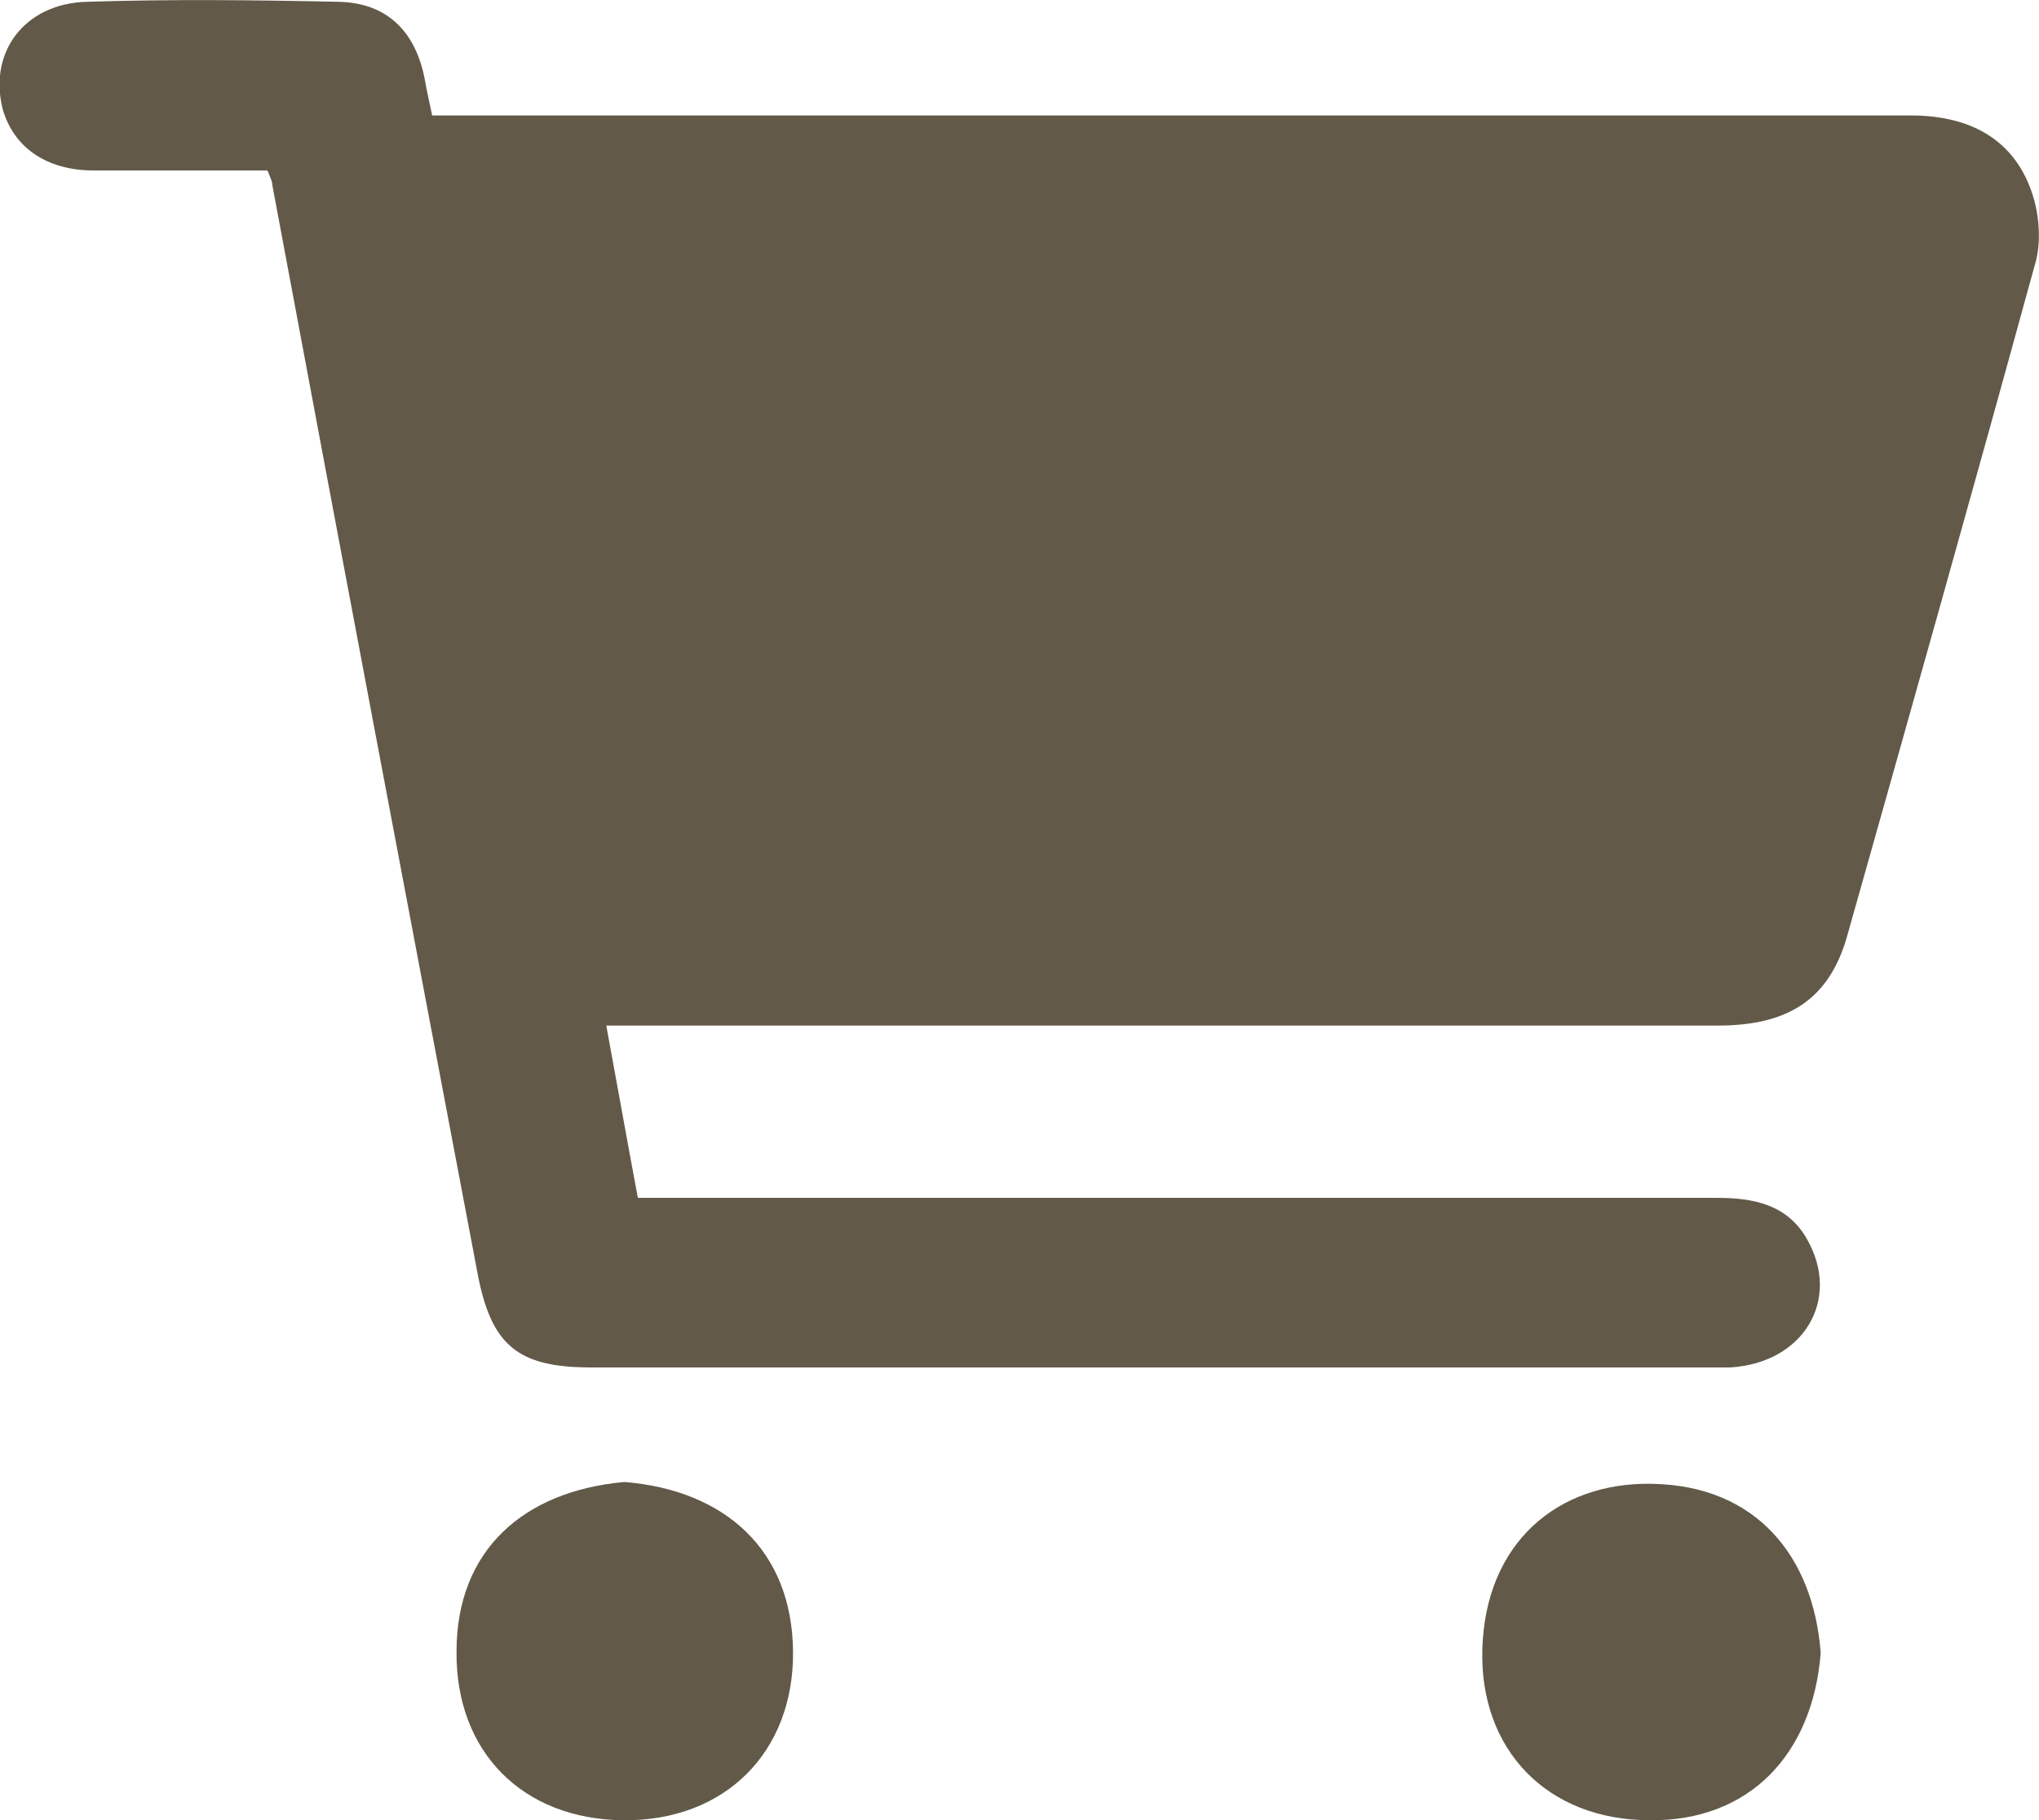
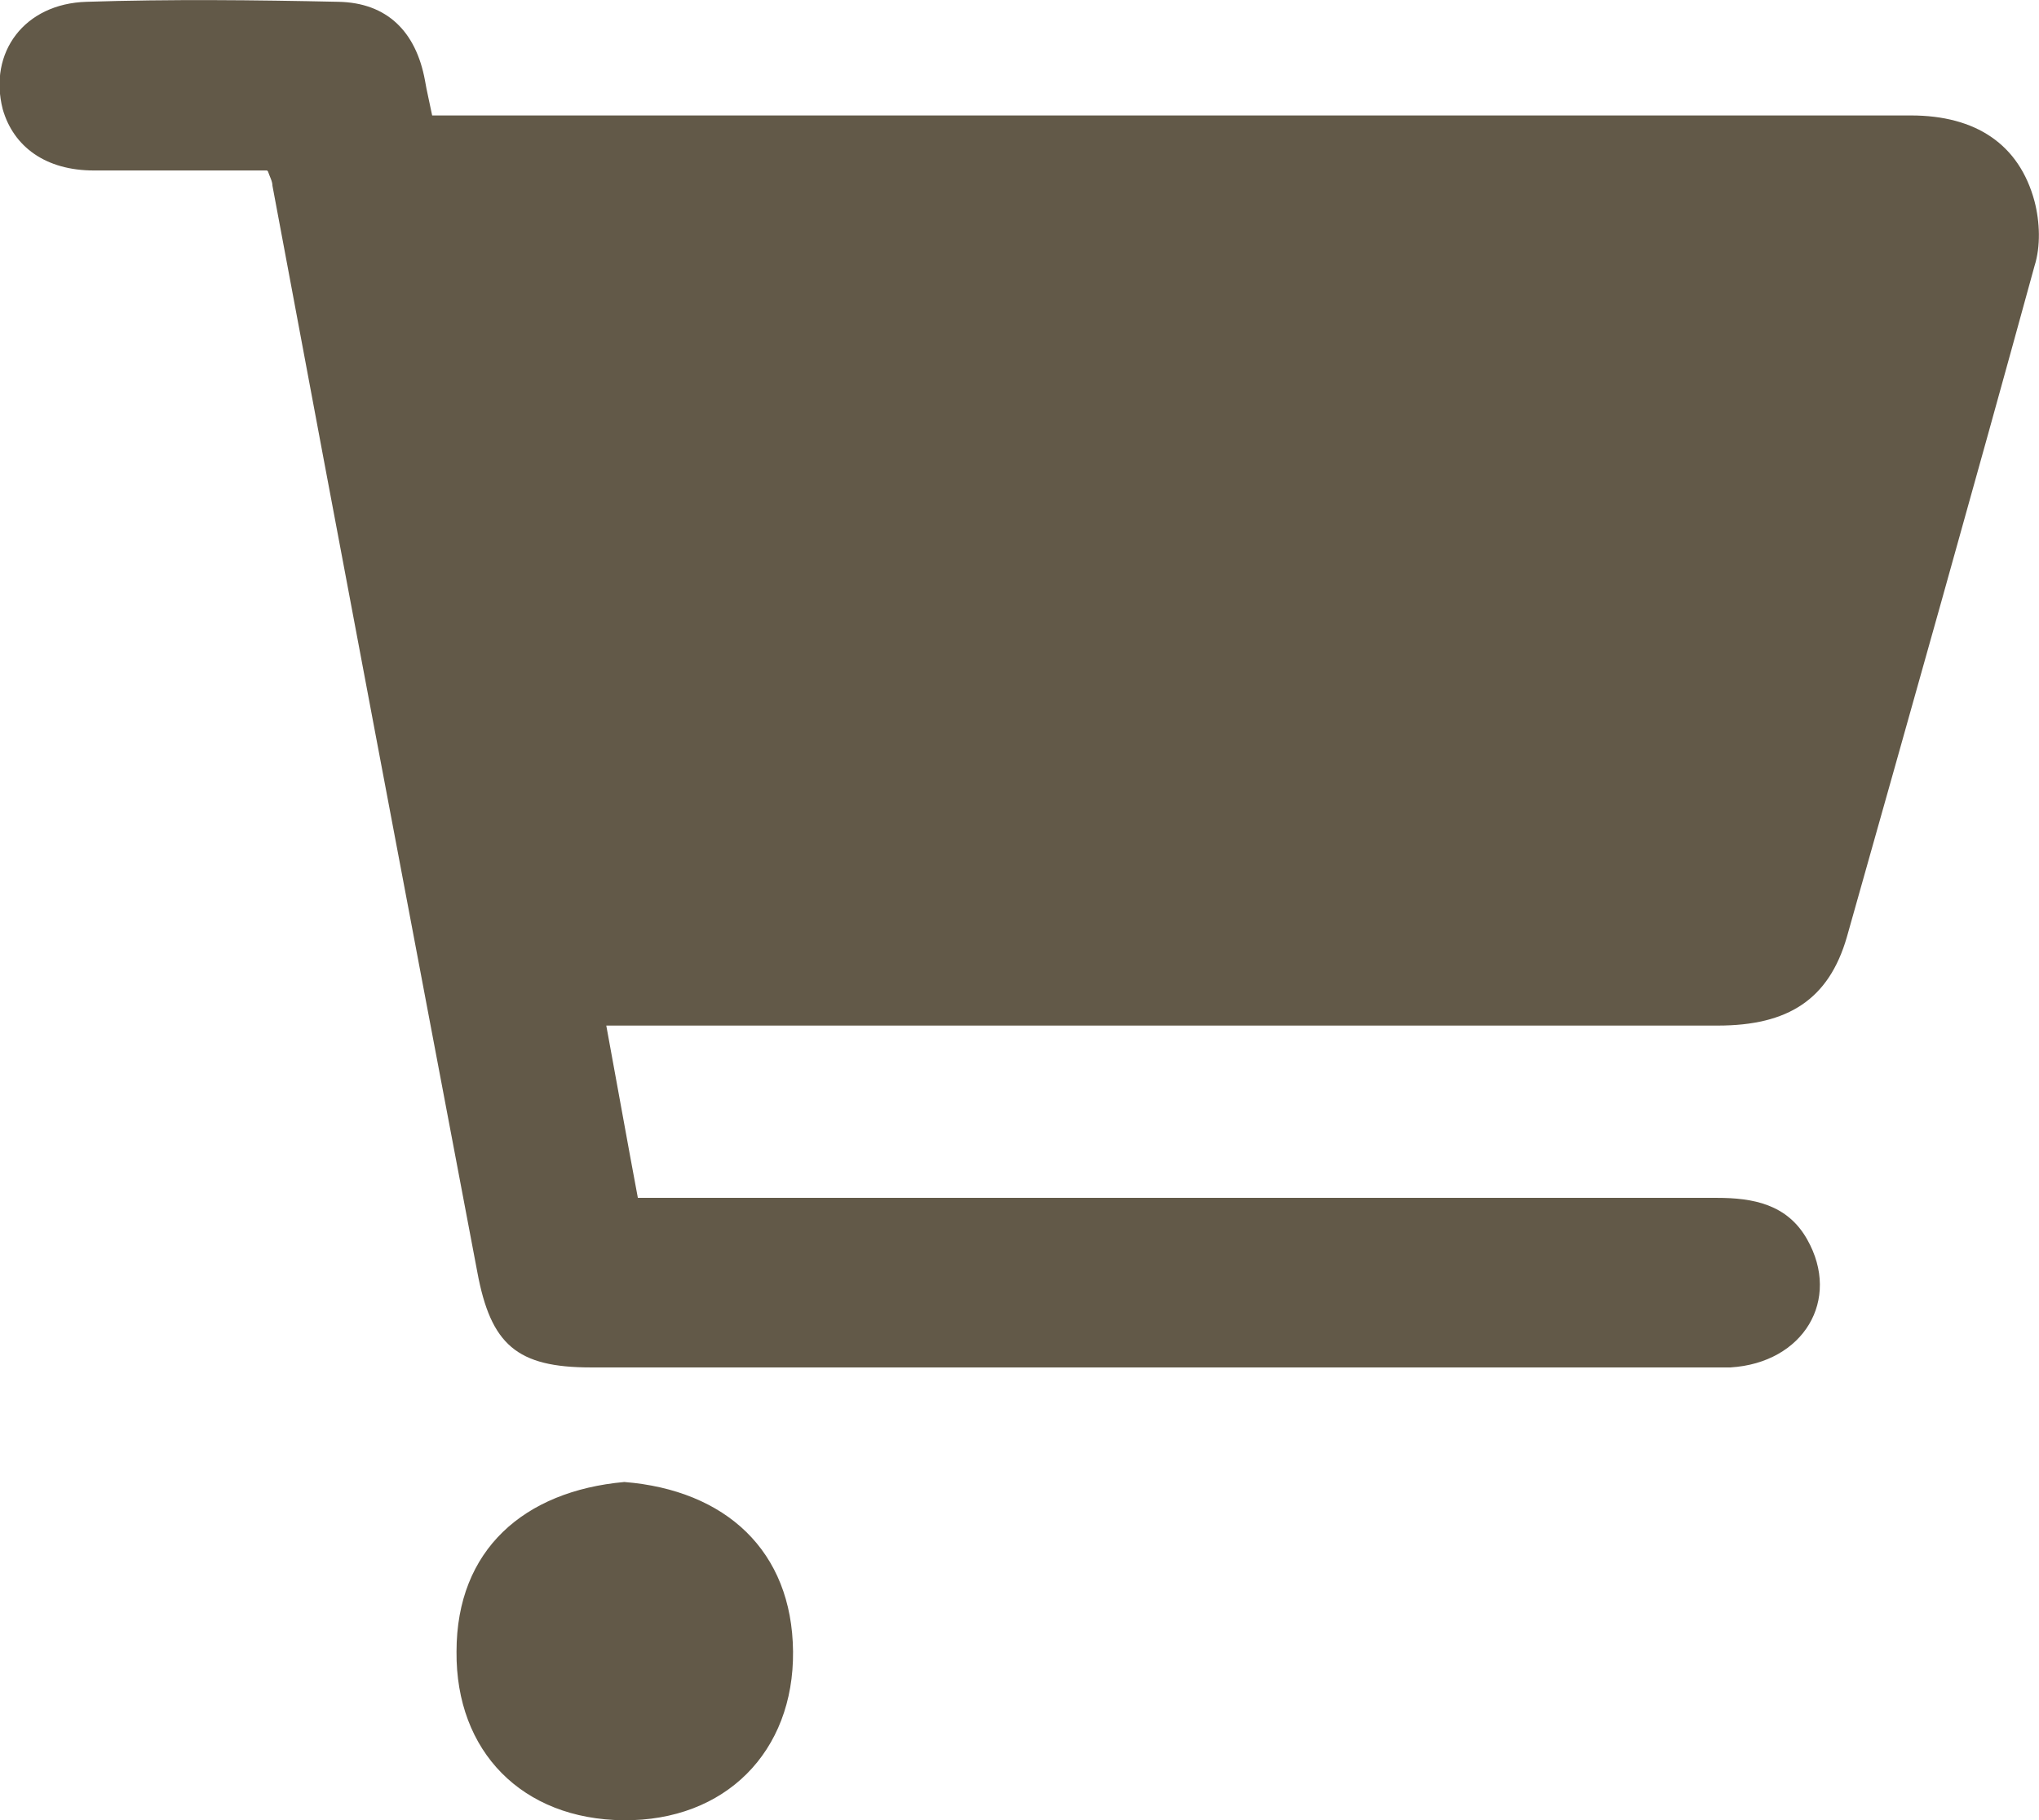
<svg xmlns="http://www.w3.org/2000/svg" id="_レイヤー_2" data-name="レイヤー 2" viewBox="0 0 22.6 20.18">
  <defs>
    <style>
      .cls-1 {
        fill: #625948;
        stroke-width: 0px;
      }
    </style>
  </defs>
  <g id="Layer_1" data-name="Layer 1">
    <g>
      <path class="cls-1" d="m2.96,1.89c-.64,0-1.28,0-1.92,0-.53,0-.89-.26-1.01-.68C-.13.58.27.04.96.02c.93-.03,1.86-.02,2.79,0,.54.01.86.33.96.87.02.12.05.24.08.39.12,0,.23,0,.34,0,5.35,0,10.7,0,16.05,0,.72,0,1.2.32,1.37.95.06.23.07.5,0,.72-.68,2.48-1.38,4.96-2.08,7.44-.2.69-.65.98-1.43.98-3.99,0-7.98,0-11.97,0h-.35c.12.65.23,1.27.35,1.91h.33c3.88,0,7.76,0,11.63,0,.4,0,.78.07,1,.46.38.67-.04,1.37-.85,1.42-.07,0-.14,0-.21,0-4.14,0-8.28,0-12.42,0-.82,0-1.11-.25-1.26-1.06-.76-4.01-1.52-8.02-2.27-12.04,0-.05-.03-.1-.05-.16Z" />
      <path class="cls-1" d="m6.92,16.43c1.12.09,1.86.76,1.87,1.88.01,1.11-.75,1.88-1.88,1.87-1.12-.01-1.86-.76-1.85-1.87,0-1.13.75-1.78,1.86-1.88Z" />
-       <path class="cls-1" d="m20.18,18.33c-.09,1.12-.79,1.86-1.89,1.85-1.15,0-1.89-.79-1.86-1.89.03-1.18.83-1.86,1.88-1.84,1.17.02,1.79.82,1.87,1.87Z" />
    </g>
  </g>
</svg>